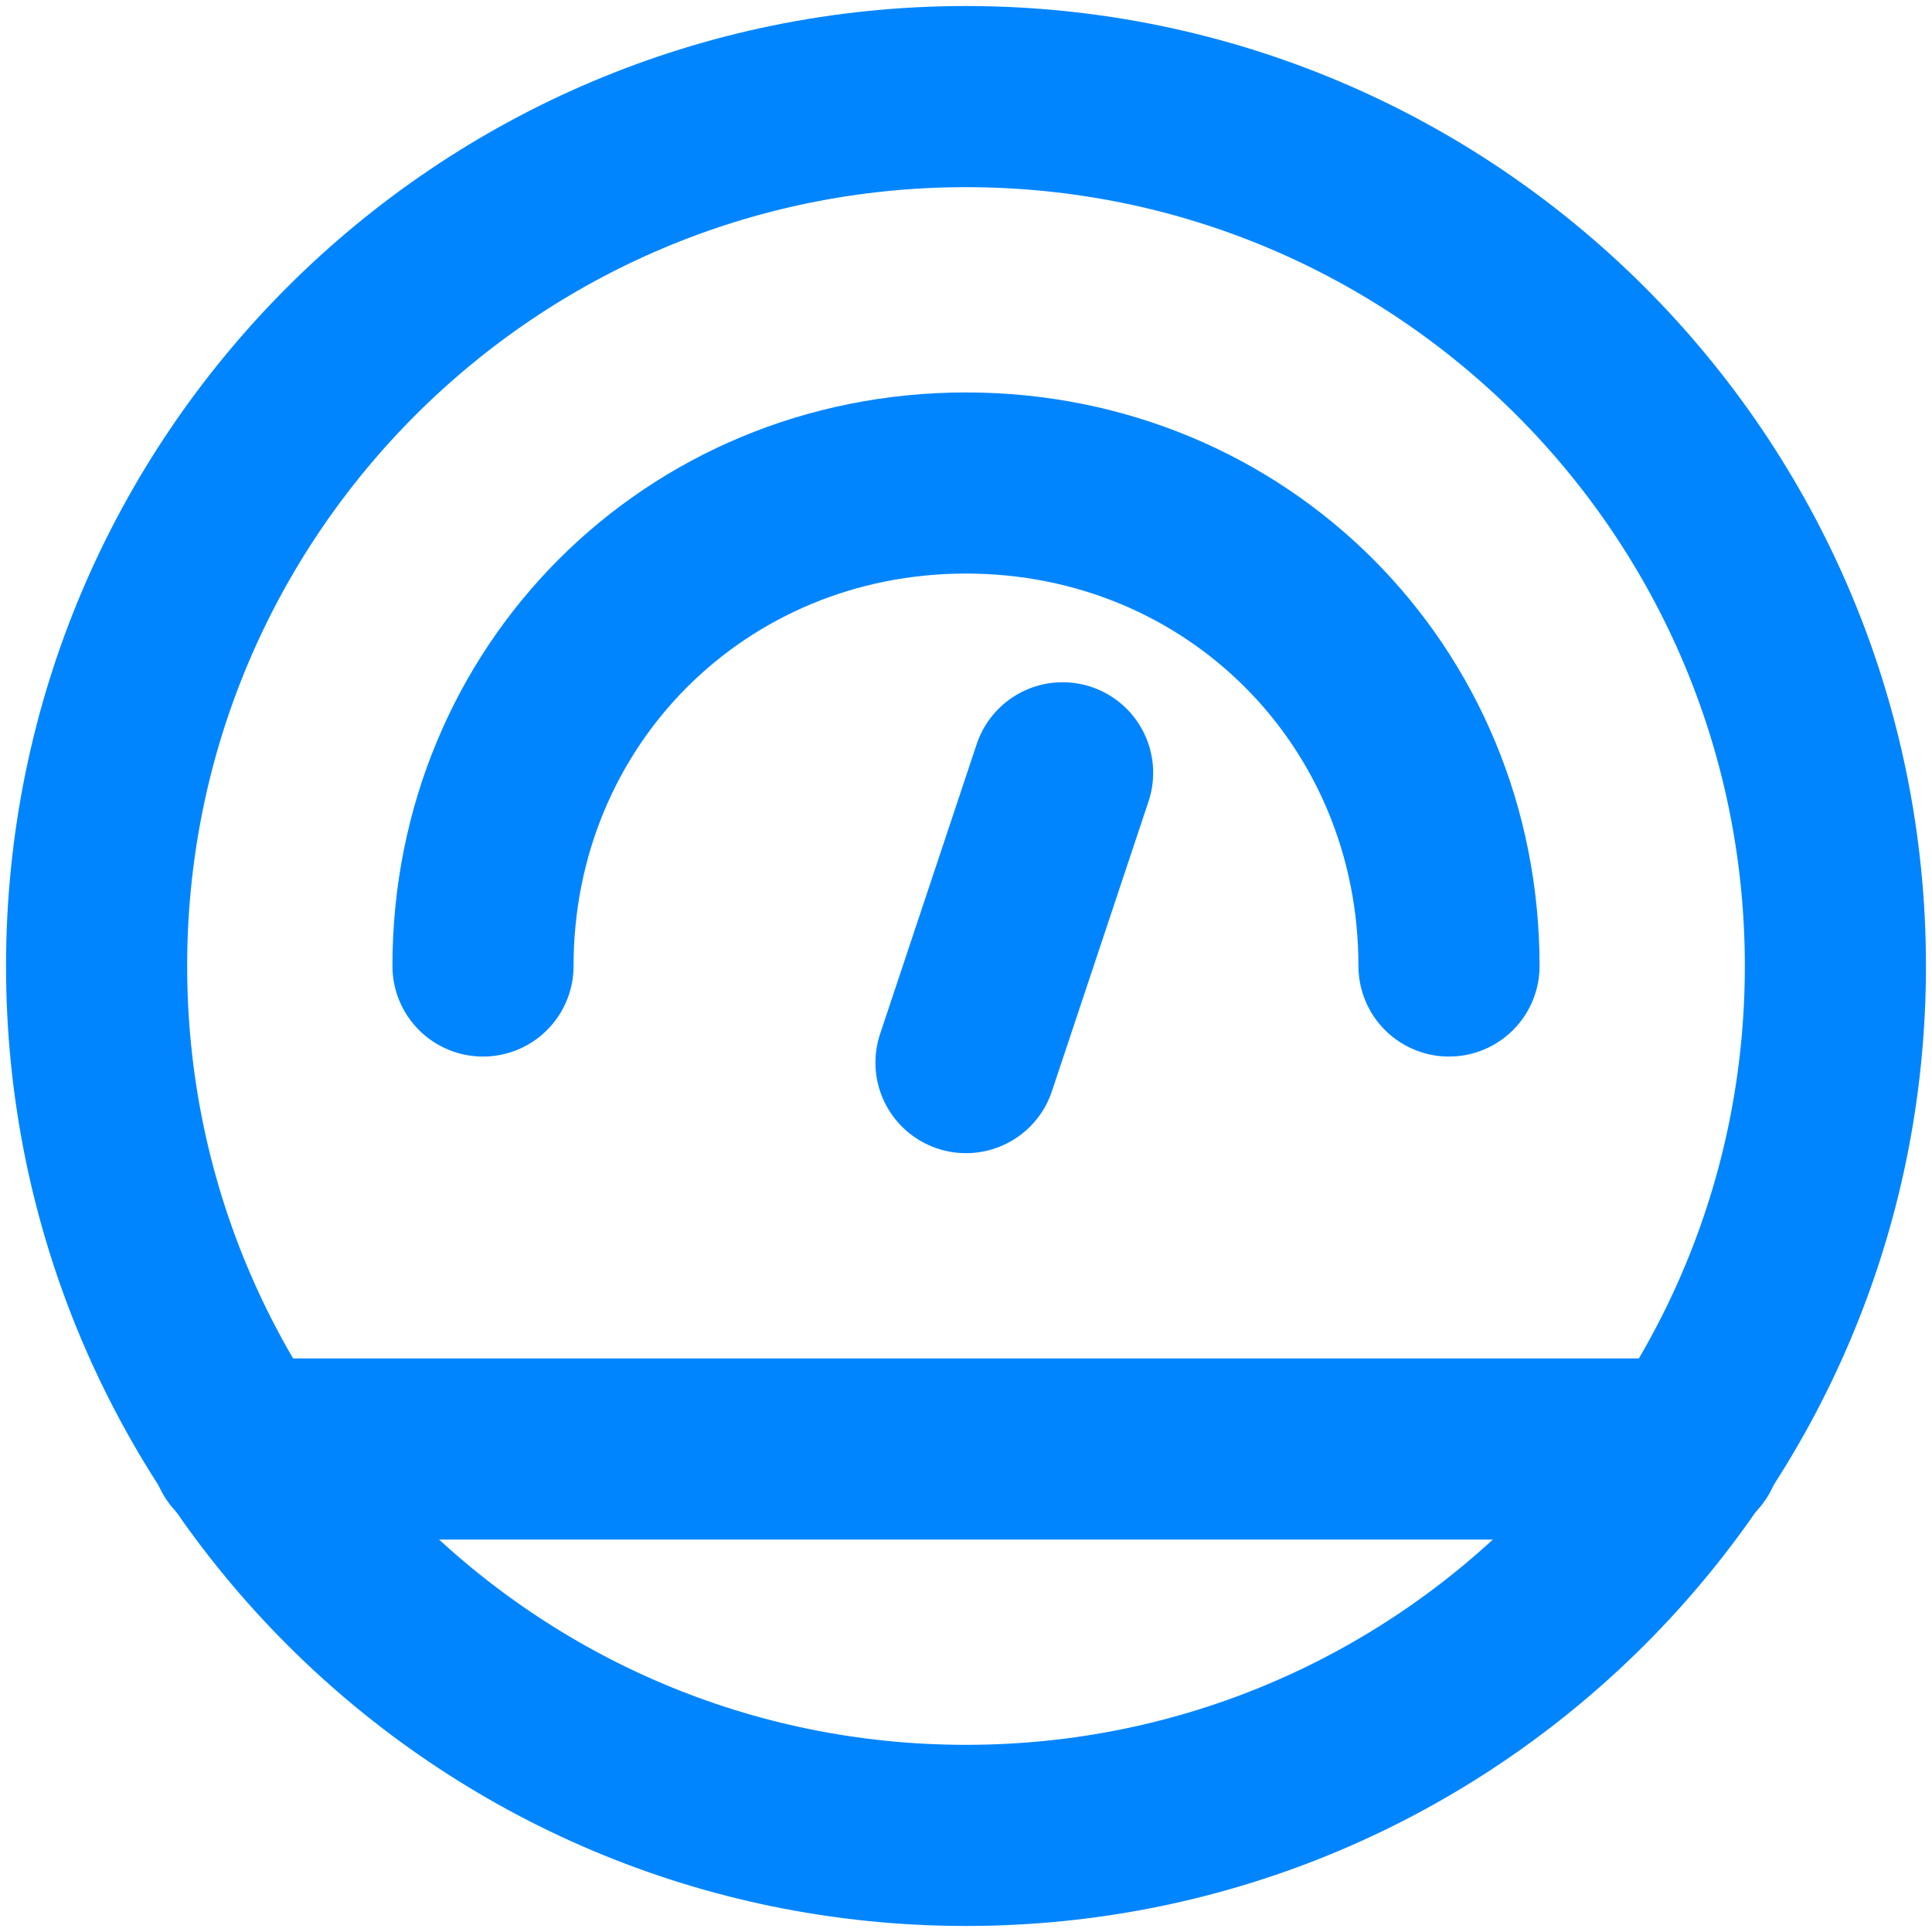
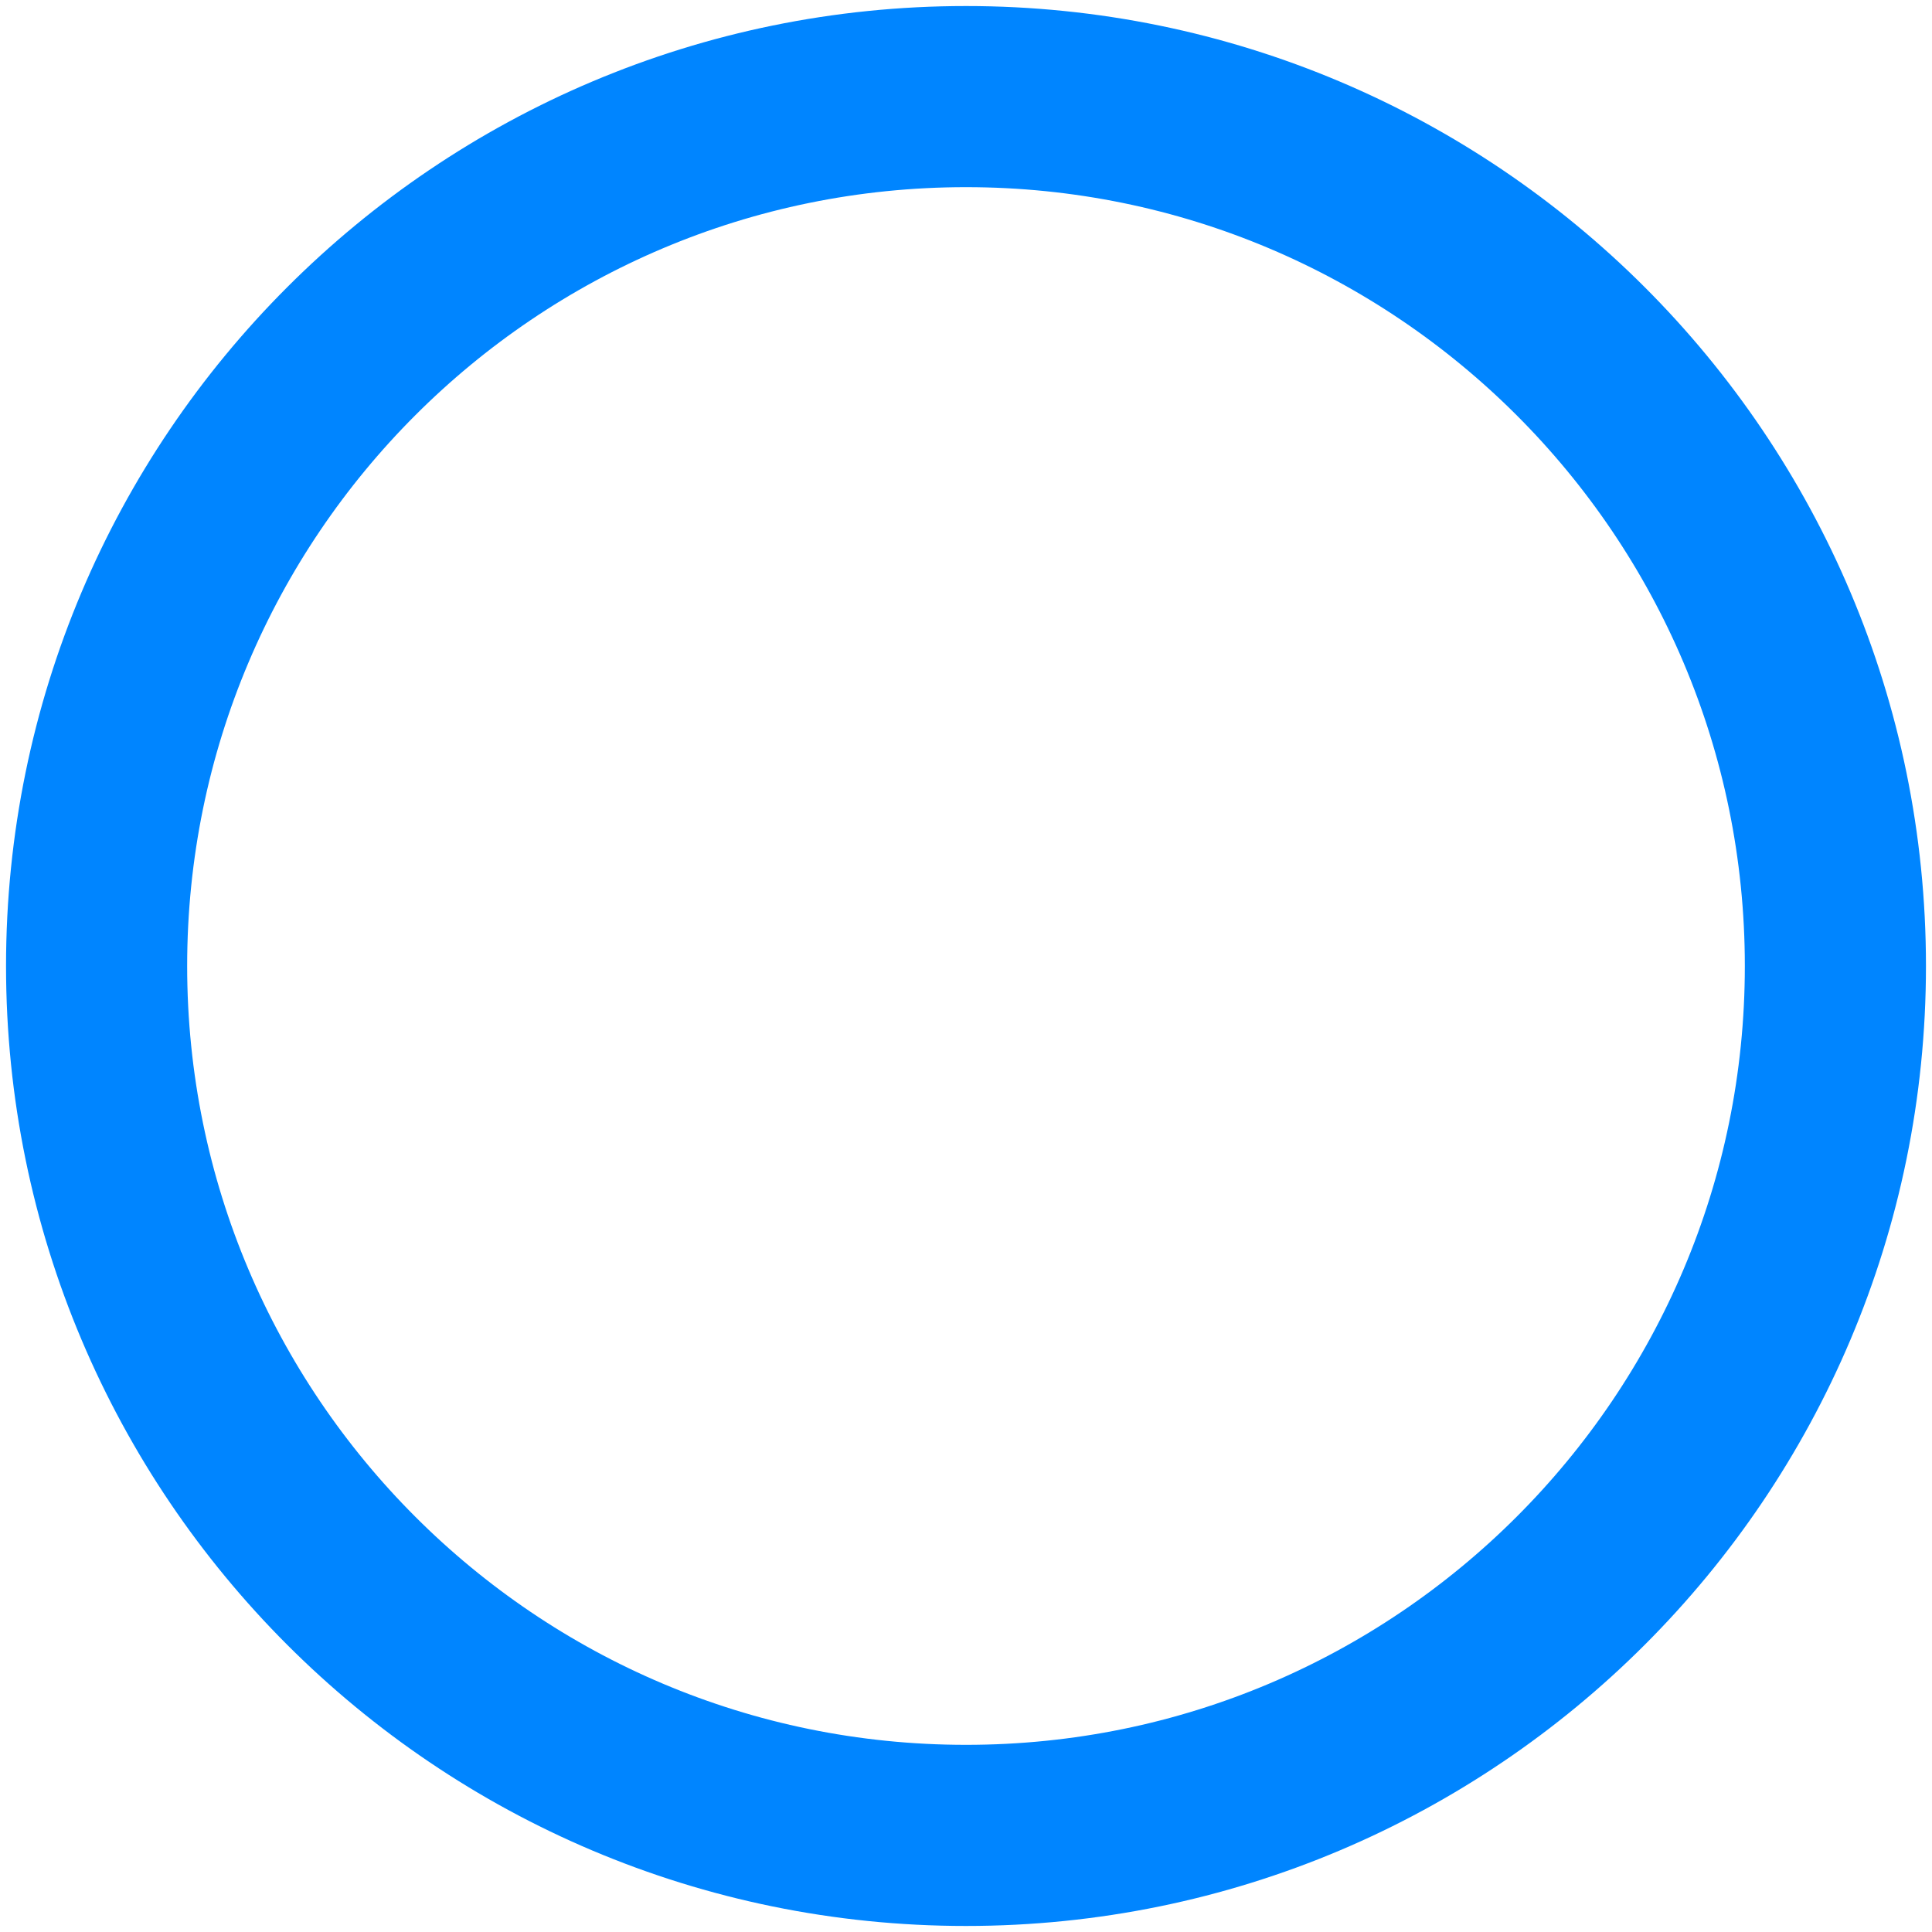
<svg xmlns="http://www.w3.org/2000/svg" width="16" height="16" viewBox="0 0 16 16" fill="none">
  <path d="M8 15.2C11.976 15.2 15.2 11.976 15.2 8C15.2 4.024 11.976 0.8 8 0.8C4.023 0.8 0.8 4.024 0.8 8C0.8 11.976 4.023 15.2 8 15.2Z" stroke="#0085FF" stroke-width="1.5" stroke-miterlimit="10" stroke-linecap="round" stroke-linejoin="round" />
-   <path d="M12 8C12 5.76 10.24 4 8 4C5.76 4 4 5.76 4 8" stroke="#0085FF" stroke-width="1.5" stroke-miterlimit="10" stroke-linecap="round" stroke-linejoin="round" />
-   <path d="M8 8.8L8.8 6.4" stroke="#0085FF" stroke-width="1.5" stroke-miterlimit="10" stroke-linecap="round" stroke-linejoin="round" />
-   <path d="M14 12H2" stroke="#0085FF" stroke-width="1.5" stroke-miterlimit="10" stroke-linecap="round" stroke-linejoin="round" />
</svg>